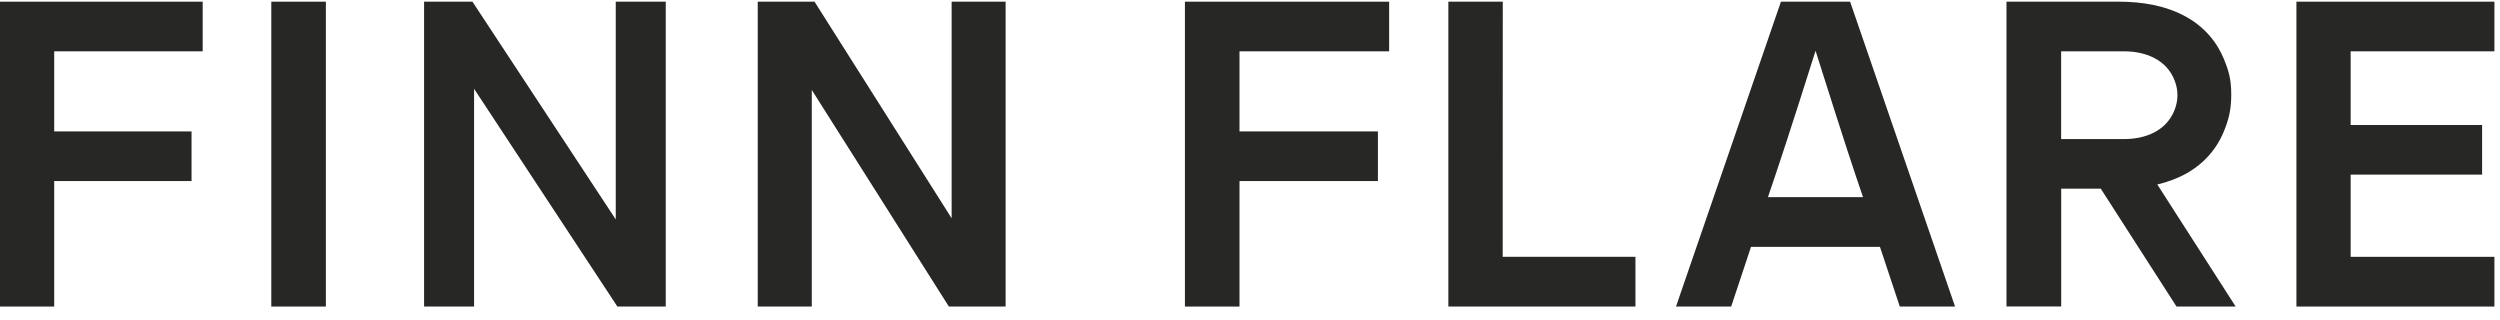
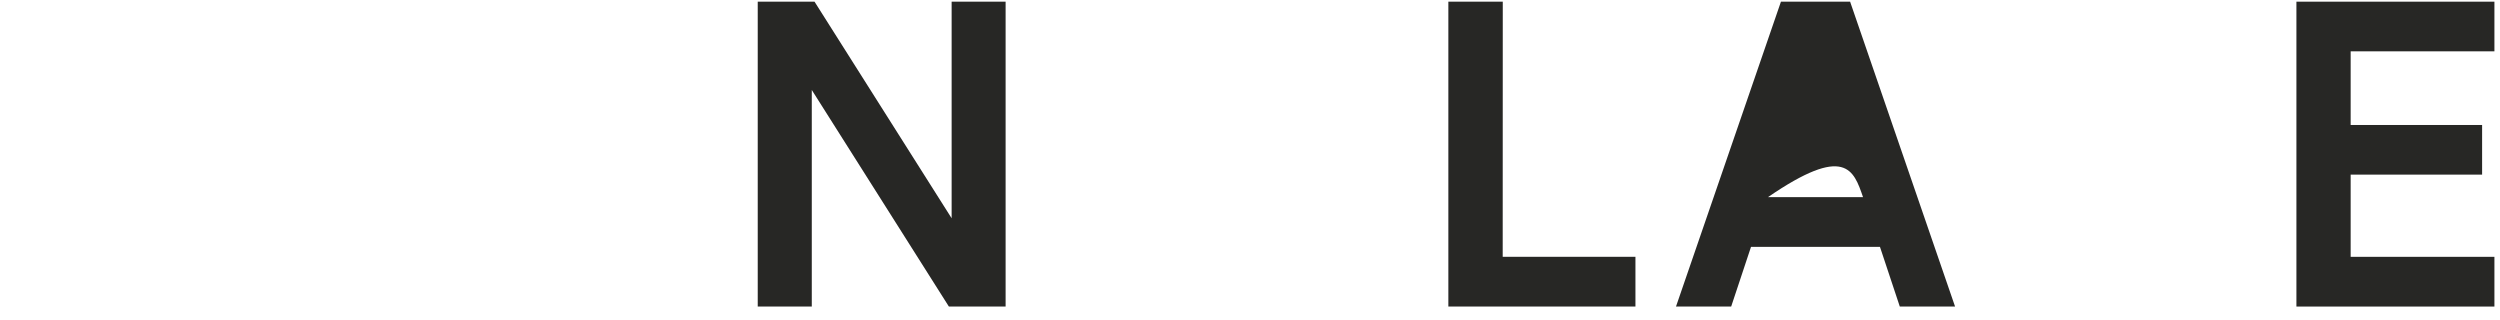
<svg xmlns="http://www.w3.org/2000/svg" width="164" height="21" viewBox="0 0 164 21" fill="none">
-   <path d="M27.82 0.11H30.992L40.393 14.393V0.11H43.673V20.11H40.501L31.1 5.826V20.11H27.82V0.11Z" fill="#272725" />
-   <path d="M21.377 0.11V20.11H17.797V0.11H21.377Z" fill="#272725" />
  <path d="M98.582 0.11L98.577 16.848H107.285V20.11H95.012V0.11H98.582Z" fill="#272725" />
  <path d="M163.634 0.11V3.367H154.203V8.199H162.826V11.455H154.203V16.848H163.634V20.11H150.645V0.11H163.634Z" fill="#272725" />
-   <path d="M128.252 20.11L121.367 0.11H116.83L109.945 20.11H113.565C114.101 18.485 114.516 17.238 114.867 16.193H123.325C123.659 17.189 124.075 18.436 124.627 20.11H128.252ZM115.977 12.934C116.701 10.808 117.404 8.699 119.101 3.332C121.041 9.462 121.598 11.135 122.215 12.934H115.977Z" fill="#272725" />
-   <path d="M13.296 0.11V3.367H3.556V8.621H12.565V11.877H3.556V20.11H0V0.11H13.296Z" fill="#272725" />
+   <path d="M128.252 20.11L121.367 0.11H116.83L109.945 20.11H113.565C114.101 18.485 114.516 17.238 114.867 16.193H123.325C123.659 17.189 124.075 18.436 124.627 20.11H128.252ZM115.977 12.934C121.041 9.462 121.598 11.135 122.215 12.934H115.977Z" fill="#272725" />
  <path d="M53.433 0.11L62.427 14.318V0.11H65.968V20.11H62.247L53.253 5.902V20.11H49.707V0.11H53.433Z" fill="#272725" />
-   <path d="M91.128 0.11V3.367H81.311V8.621H90.391V11.877H81.311V20.11H77.731V0.11H91.128Z" fill="#272725" />
-   <path d="M142.772 20.11H146.66L141.52 12.102C142.187 11.944 142.833 11.712 143.44 11.371C143.825 11.155 144.172 10.903 144.48 10.626C144.788 10.348 145.061 10.038 145.294 9.706C145.529 9.374 145.723 9.015 145.884 8.625C146.204 7.84 146.37 7.198 146.37 6.207C146.37 5.215 146.209 4.65 145.884 3.865C145.723 3.479 145.529 3.12 145.294 2.783C145.061 2.452 144.791 2.146 144.48 1.864C144.172 1.586 143.825 1.334 143.44 1.119C142.079 0.356 140.523 0.11 138.993 0.11H131.625V20.105H135.214V12.375H137.81L142.777 20.105L142.772 20.11ZM135.21 3.367H139.349C140.731 3.367 142.144 3.901 142.668 5.314C142.902 5.942 142.898 6.565 142.66 7.194C142.126 8.594 140.727 9.123 139.349 9.123H135.21V3.367Z" fill="#272725" />
</svg>